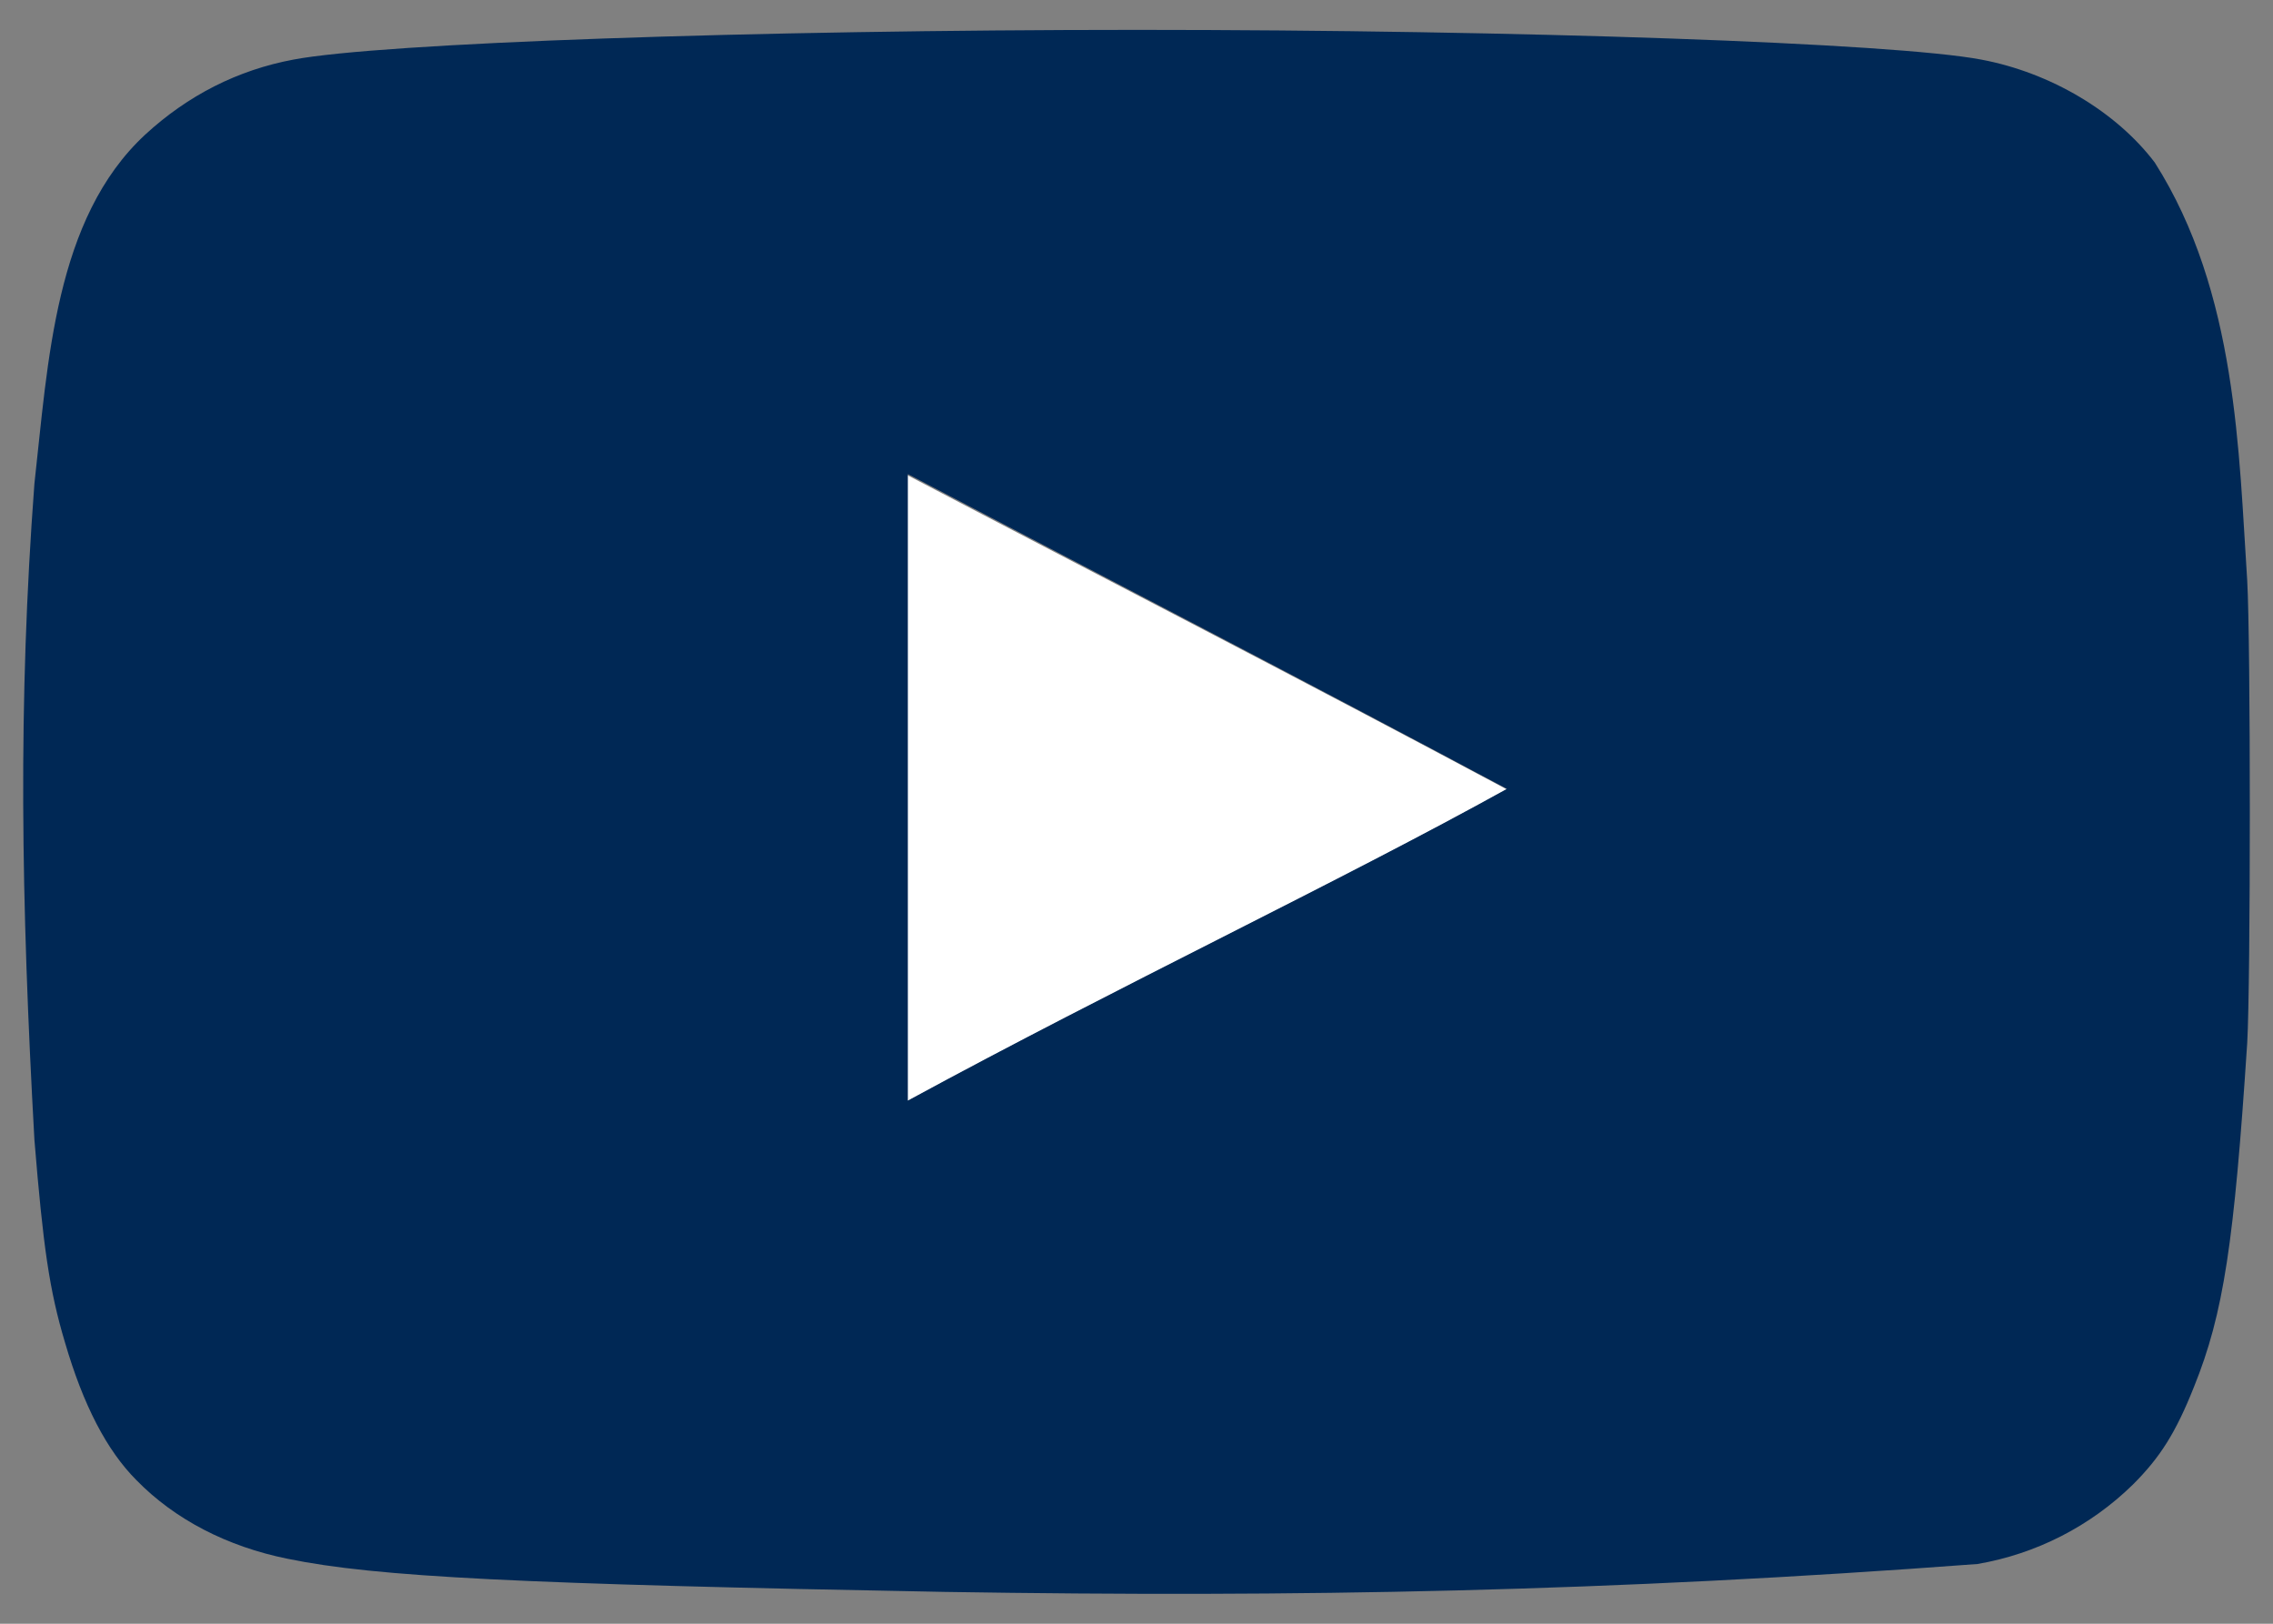
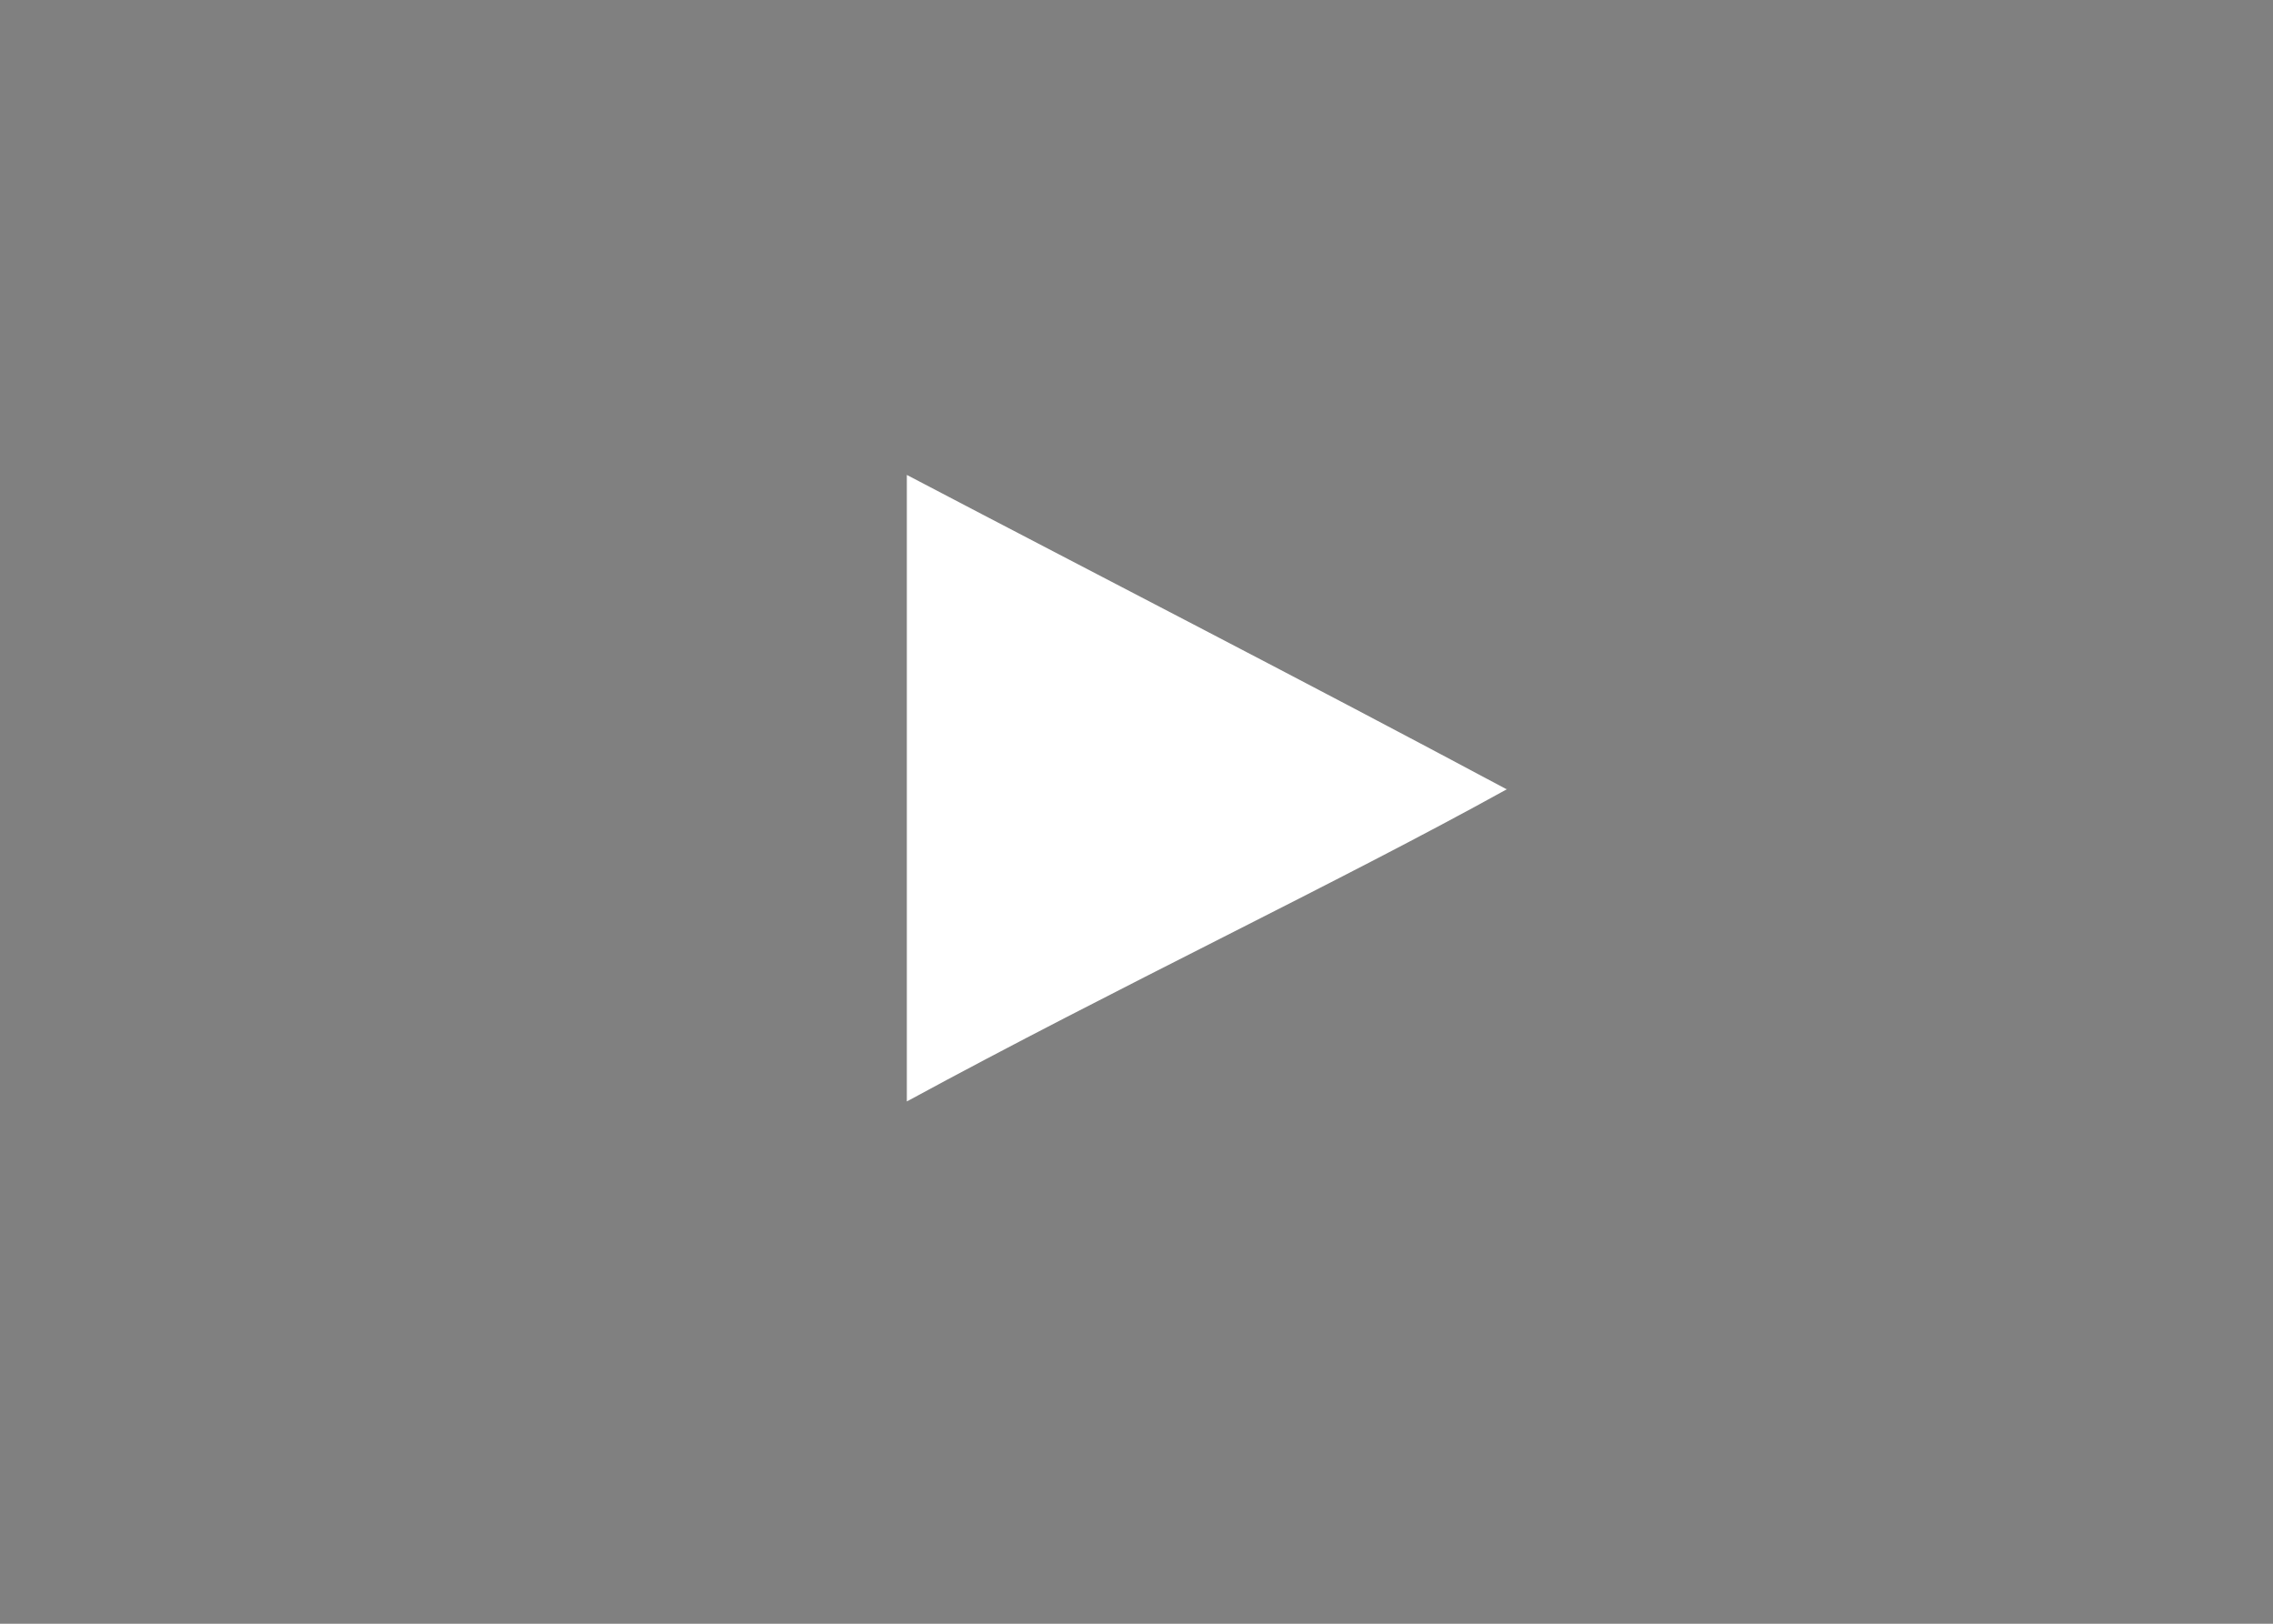
<svg xmlns="http://www.w3.org/2000/svg" width="49" height="35" viewBox="0 0 49 35" fill="none">
  <rect x="0" y="0" width="49" height="35" fill="#808080" stroke="none" />
  <g clip-path="url(#clip0_506_6494)">
    <path d="M32.471 17.009C28.07 14.657 23.856 12.495 19.549 10.237V23.742C24.082 21.278 28.859 19.021 32.49 17.009H32.471Z" fill="white" />
-     <path d="M20.379 34.314C11.238 34.145 8.116 33.994 6.197 33.599C4.898 33.336 3.77 32.753 2.943 31.907C2.303 31.266 1.795 30.289 1.4 28.934C1.062 27.805 0.93 26.865 0.742 24.57C0.454 19.391 0.386 15.156 0.742 10.425C1.036 7.812 1.178 4.71 3.131 2.901C4.052 2.054 5.124 1.509 6.328 1.284C8.209 0.927 16.222 0.644 24.518 0.644C32.794 0.644 40.825 0.927 42.708 1.284C44.212 1.566 45.623 2.412 46.451 3.503C48.232 6.305 48.263 9.788 48.444 12.513C48.519 13.812 48.519 21.185 48.444 22.483C48.162 26.79 47.936 28.313 47.297 29.893C46.901 30.89 46.564 31.417 45.98 32C45.063 32.898 43.895 33.495 42.631 33.712C34.721 34.307 28.003 34.436 20.379 34.314ZM32.493 17.009C28.092 14.657 23.878 12.476 19.571 10.219V23.724C24.104 21.26 28.882 19.003 32.512 16.99L32.493 17.009Z" fill="#002855" />
  </g>
  <defs>
    <clipPath id="clip0_506_6494">
      <rect width="48" height="33.715" fill="white" transform="translate(0.5 0.642)" />
    </clipPath>
  </defs>
</svg>